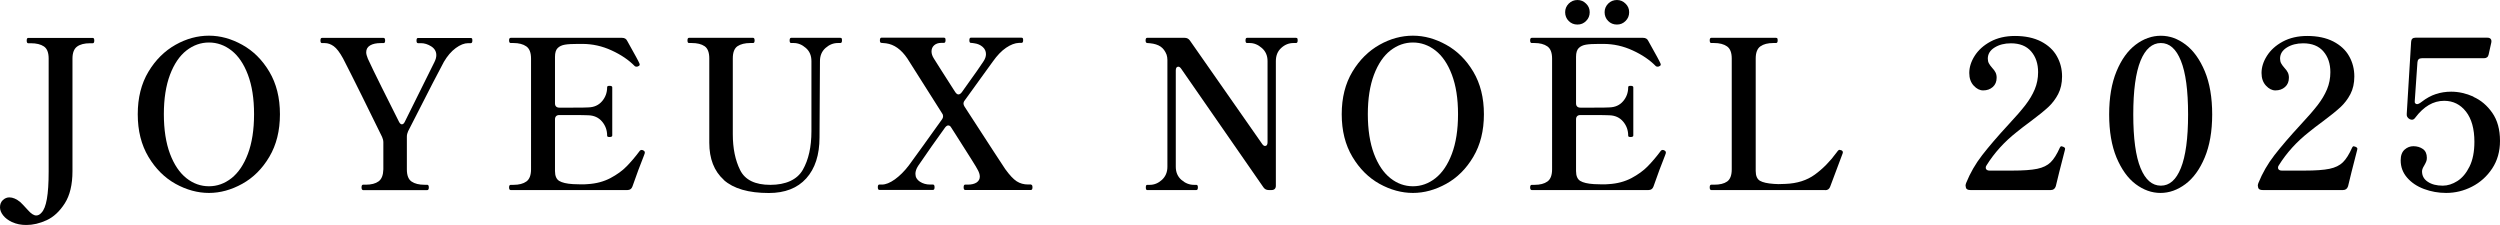
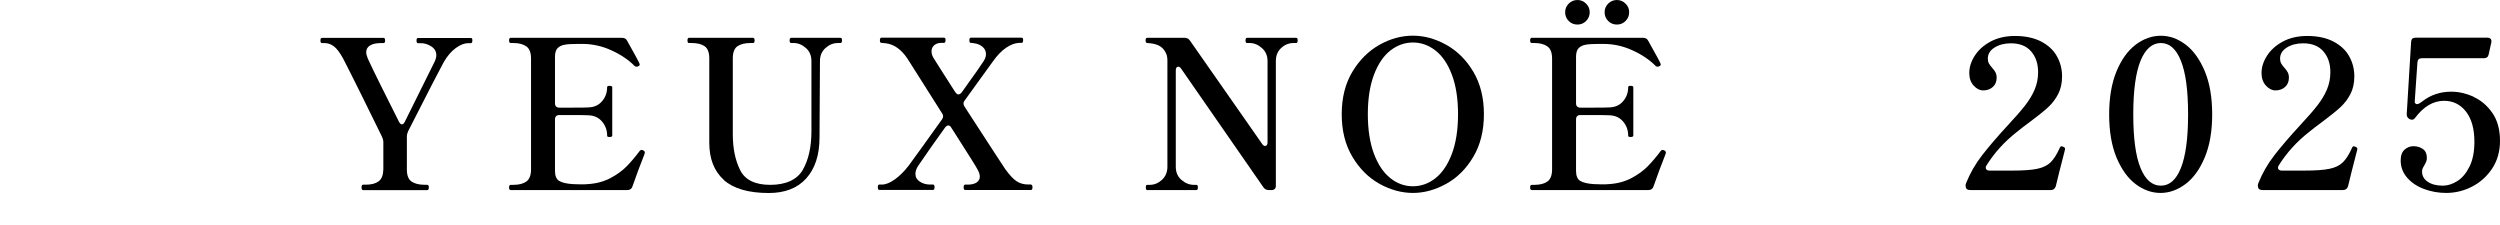
<svg xmlns="http://www.w3.org/2000/svg" id="_レイヤー_2" data-name="レイヤー 2" viewBox="0 0 337.03 30.32">
  <g id="_レイアウト" data-name="レイアウト">
    <g>
-       <path d="M1.64,29.95c-.53-.25-.94-.56-1.22-.92-.28-.36-.42-.72-.42-1.08,0-.41.13-.74.39-.98.26-.24.55-.36.87-.36.47,0,.95.21,1.46.62.19.17.53.53,1.04,1.09.43.49.8.73,1.12.73.26,0,.49-.12.7-.36.34-.34.58-.96.74-1.86.16-.91.24-2.14.24-3.71V7.9c0-.8-.21-1.35-.64-1.64-.43-.29-1.02-.43-1.76-.43h-.36c-.13,0-.2-.12-.2-.36s.07-.36.2-.36h8.71c.13,0,.2.12.2.36s-.07.36-.2.36h-.36c-.77,0-1.35.15-1.76.45-.41.3-.62.84-.62,1.62v15.18c0,1.81-.35,3.26-1.04,4.34-.69,1.08-1.51,1.84-2.45,2.27-.94.43-1.85.64-2.73.64-.73,0-1.36-.13-1.89-.38Z" />
-       <path d="M23.66,24.78c-1.47-.82-2.69-2.03-3.65-3.64-.96-1.61-1.44-3.52-1.44-5.74s.48-4.13,1.44-5.73c.96-1.6,2.18-2.8,3.65-3.63s2.98-1.23,4.51-1.23,3.01.41,4.49,1.23c1.48.82,2.7,2.03,3.65,3.63.95,1.6,1.43,3.5,1.43,5.73s-.48,4.14-1.43,5.74c-.95,1.61-2.17,2.82-3.65,3.64-1.48.82-2.98,1.23-4.49,1.23s-3.03-.41-4.51-1.23ZM31.21,24.02c.92-.73,1.66-1.82,2.21-3.28.55-1.46.83-3.24.83-5.35s-.28-3.86-.83-5.32c-.55-1.46-1.29-2.54-2.21-3.26-.92-.72-1.94-1.08-3.04-1.08s-2.11.36-3.04,1.08c-.92.72-1.66,1.81-2.21,3.26-.55,1.46-.83,3.23-.83,5.32s.28,3.89.83,5.35c.55,1.46,1.29,2.55,2.21,3.28.92.73,1.94,1.09,3.04,1.09s2.11-.36,3.04-1.09Z" />
      <path d="M48.94,25.62c-.13,0-.2-.12-.2-.36s.07-.36.2-.36h.36c.75,0,1.33-.15,1.74-.45.41-.3.62-.84.64-1.62v-3.64c0-.24-.06-.49-.17-.73-.75-1.53-1.66-3.39-2.74-5.57-1.08-2.18-1.92-3.85-2.52-5.01-.45-.82-.87-1.37-1.26-1.65-.39-.28-.79-.42-1.2-.42h-.39c-.13,0-.2-.11-.2-.34,0-.24.06-.36.2-.36h8.32c.13,0,.2.12.2.36,0,.22-.07.34-.2.34h-.39c-.6,0-1.07.1-1.43.31-.35.21-.53.51-.53.92,0,.22.07.51.22.87.39.86,1.01,2.13,1.85,3.82.84,1.69,1.62,3.25,2.35,4.69.11.22.24.34.39.34s.28-.11.39-.34l4-8.06c.17-.34.25-.64.25-.92,0-.5-.23-.9-.69-1.19-.46-.29-.92-.43-1.39-.43h-.39c-.13,0-.2-.11-.2-.34,0-.24.06-.36.2-.36h7.11c.09,0,.15.03.18.08.03.06.04.15.04.28,0,.22-.07.34-.22.34h-.34c-.52,0-1.08.22-1.68.66-.6.44-1.13,1.06-1.6,1.86-.39.69-2,3.81-4.82,9.35-.11.24-.17.49-.17.73v4.42c0,.8.21,1.35.64,1.64.43.29,1.01.43,1.74.43h.36c.15,0,.22.12.22.36s-.07.36-.22.36h-8.68Z" />
      <path d="M86.94,20.55c0,.07-.05.22-.14.45-.47,1.16-.98,2.54-1.54,4.14-.11.32-.34.48-.67.48h-15.74c-.15,0-.22-.12-.22-.36,0-.22.07-.34.22-.34h.36c.75,0,1.33-.15,1.75-.45.42-.3.63-.85.63-1.65V7.9c0-.8-.21-1.35-.64-1.65-.43-.3-1.01-.45-1.74-.45h-.36c-.15,0-.22-.12-.22-.36,0-.22.07-.34.22-.34h15.01c.34,0,.57.14.7.42,1.03,1.83,1.58,2.85,1.65,3.05.02.04.03.08.03.14,0,.09-.07.17-.2.22-.06.04-.13.06-.22.06-.11,0-.2-.03-.25-.08-.8-.82-1.84-1.53-3.11-2.11-1.27-.59-2.59-.88-3.95-.88h-.59c-.77,0-1.35.03-1.76.1-.41.07-.74.22-.98.46-.24.24-.36.63-.36,1.18v6.27c0,.19.05.33.15.43.1.1.25.15.43.15h1.74c1.08,0,1.8,0,2.16-.03.78-.02,1.4-.29,1.86-.83.46-.53.69-1.16.69-1.89,0-.07.03-.13.08-.15.06-.03.14-.04.25-.04.24,0,.36.07.36.2v6.5c0,.13-.12.2-.36.2-.11,0-.2-.01-.25-.04-.06-.03-.08-.08-.08-.15,0-.73-.23-1.36-.69-1.9-.46-.54-1.08-.82-1.86-.84-.36-.02-1.07-.03-2.16-.03h-1.74c-.19,0-.33.05-.43.15-.1.1-.15.25-.15.43v6.97c0,.65.19,1.1.57,1.33.38.23,1,.38,1.86.43.22.02.56.03,1.01.03.41,0,.74,0,.98-.03,1.16-.07,2.17-.35,3.05-.81.88-.47,1.61-.99,2.18-1.58.58-.59,1.18-1.29,1.79-2.11.06-.07.14-.11.25-.11.06,0,.12.02.2.06.15.06.22.16.22.31Z" />
      <path d="M97.58,24.25c-1.31-1.18-1.96-2.85-1.96-5.01V7.87c0-.8-.21-1.35-.63-1.64-.42-.29-1-.43-1.75-.43h-.36c-.13,0-.2-.11-.2-.34,0-.24.06-.36.2-.36h8.65c.13,0,.2.12.2.36,0,.22-.07.34-.2.34h-.36c-.75,0-1.33.15-1.75.43-.42.29-.63.84-.63,1.64v10.22c0,1.9.33,3.52.99,4.84.66,1.33,2.02,1.99,4.07,1.99s3.61-.68,4.38-2.03c.77-1.35,1.16-3.08,1.16-5.19v-9.46c0-.75-.25-1.34-.76-1.78-.5-.44-1.05-.66-1.62-.66h-.36c-.13,0-.2-.11-.2-.34,0-.24.07-.36.2-.36h6.64c.09,0,.15.03.18.08.03.06.04.15.04.28,0,.22-.07.34-.22.34h-.34c-.6,0-1.15.22-1.65.66-.5.44-.76,1.03-.76,1.78l-.06,10.28c0,2.37-.6,4.21-1.79,5.53-1.19,1.32-2.88,1.97-5.04,1.97-2.74,0-4.77-.59-6.08-1.76Z" />
      <path d="M138.99,24.89c.13,0,.2.12.2.36s-.07.36-.2.36h-8.88c-.13,0-.2-.12-.2-.36s.07-.36.2-.36h.36c.5,0,.9-.1,1.19-.29.29-.2.43-.46.43-.8,0-.28-.11-.62-.34-1.01-.09-.21-1.06-1.75-2.91-4.65l-.59-.92c-.11-.21-.25-.31-.42-.31-.13,0-.27.09-.42.28-1.18,1.62-2.39,3.35-3.64,5.18-.24.37-.36.73-.36,1.06,0,.45.2.8.6,1.06.4.26.86.39,1.39.39h.39c.13,0,.2.12.2.36s-.07.36-.2.36h-7.25c-.13,0-.2-.12-.2-.36s.06-.36.2-.36h.36c.5,0,1.08-.23,1.74-.7.65-.47,1.28-1.09,1.88-1.88.24-.35.86-1.2,1.85-2.55l2.63-3.67c.09-.11.14-.25.14-.42,0-.15-.05-.28-.14-.39l-4.68-7.39c-.82-1.21-1.77-1.89-2.86-2.04-.34-.04-.55-.06-.64-.06-.13,0-.2-.11-.2-.34,0-.24.07-.36.2-.36h8.43c.09,0,.15.03.18.08.03.06.04.15.04.28,0,.22-.08.34-.22.34h-.36c-.39,0-.71.11-.95.32-.24.21-.36.49-.36.83,0,.3.1.62.31.95.06.09.39.63,1.01,1.6l1.88,2.94c.15.21.29.31.42.31.15,0,.3-.09.45-.28,1.75-2.44,2.73-3.83,2.91-4.14.24-.35.36-.69.36-1.01,0-.39-.15-.72-.45-.98-.3-.26-.66-.42-1.09-.48-.22-.04-.39-.06-.5-.06-.13,0-.2-.11-.2-.34,0-.24.06-.36.2-.36h6.83c.09,0,.15.03.18.08.03.06.04.15.04.28,0,.22-.07.34-.22.34h-.34c-.54.02-1.12.24-1.74.66-.62.42-1.21,1.04-1.79,1.86l-1.6,2.21-2.18,3.02c-.11.13-.17.28-.17.45,0,.11.05.24.14.39,3.4,5.25,5.23,8.05,5.49,8.43.58.8,1.09,1.35,1.54,1.64.45.29.96.43,1.54.43h.39Z" />
      <path d="M154.64,25.62c-.11,0-.17-.12-.17-.36,0-.22.06-.34.17-.34h.36c.6,0,1.14-.22,1.64-.67.49-.45.74-1.04.74-1.76v-14.42c0-.24-.04-.48-.11-.7-.19-.49-.46-.85-.81-1.09-.35-.24-.83-.39-1.43-.45l-.39-.03c-.13-.02-.2-.13-.2-.34,0-.24.07-.36.2-.36h5.07c.3,0,.53.12.7.36l9.74,13.94c.13.19.26.28.39.28.22,0,.34-.17.34-.5v-10.95c0-.73-.26-1.32-.77-1.76-.51-.45-1.06-.67-1.64-.67h-.36c-.13,0-.2-.11-.2-.34,0-.24.06-.36.2-.36h6.61c.09,0,.15.03.18.08.03.06.04.15.04.28,0,.22-.07.34-.22.34h-.34c-.62,0-1.17.22-1.65.66-.49.44-.73,1.03-.73,1.78v16.8c0,.19-.05.33-.15.43-.1.1-.25.15-.43.15h-.39c-.3,0-.53-.12-.7-.36l-11.09-15.99c-.13-.19-.26-.28-.39-.28-.22,0-.34.17-.34.5v12.99c0,.75.26,1.34.77,1.78.51.44,1.07.66,1.67.66h.34c.13,0,.2.11.2.34,0,.24-.07.36-.2.36h-6.64Z" />
      <path d="M185.97,24.78c-1.47-.82-2.69-2.03-3.65-3.64-.96-1.61-1.44-3.52-1.44-5.74s.48-4.13,1.44-5.73c.96-1.6,2.18-2.8,3.65-3.63s2.98-1.23,4.51-1.23,3.01.41,4.49,1.23c1.48.82,2.7,2.03,3.65,3.63.95,1.6,1.43,3.5,1.43,5.73s-.48,4.14-1.43,5.74c-.95,1.61-2.17,2.82-3.65,3.64-1.48.82-2.98,1.23-4.49,1.23s-3.03-.41-4.51-1.23ZM193.52,24.02c.92-.73,1.66-1.82,2.21-3.28.55-1.46.83-3.24.83-5.35s-.28-3.86-.83-5.32c-.55-1.46-1.29-2.54-2.21-3.26-.92-.72-1.94-1.08-3.04-1.08s-2.11.36-3.04,1.08c-.92.72-1.66,1.81-2.21,3.26-.55,1.46-.83,3.23-.83,5.32s.28,3.89.83,5.35c.55,1.46,1.29,2.55,2.21,3.28.92.73,1.94,1.09,3.04,1.09s2.11-.36,3.04-1.09Z" />
      <path d="M224.59,20.55c0,.07-.05.22-.14.45-.47,1.16-.98,2.54-1.54,4.14-.11.32-.34.48-.67.48h-15.74c-.15,0-.22-.12-.22-.36,0-.22.07-.34.22-.34h.36c.75,0,1.33-.15,1.75-.45.42-.3.63-.85.63-1.65V7.9c0-.8-.21-1.35-.64-1.65-.43-.3-1.01-.45-1.74-.45h-.36c-.15,0-.22-.12-.22-.36,0-.22.07-.34.22-.34h15.01c.34,0,.57.14.7.42,1.03,1.83,1.58,2.85,1.65,3.05.02.04.03.08.03.14,0,.09-.07.17-.2.22-.06.04-.13.06-.22.06-.11,0-.2-.03-.25-.08-.8-.82-1.84-1.53-3.11-2.11-1.27-.59-2.59-.88-3.95-.88h-.59c-.77,0-1.35.03-1.76.1-.41.07-.74.22-.98.46-.24.24-.36.63-.36,1.18v6.27c0,.19.05.33.15.43.1.1.25.15.43.15h1.74c1.08,0,1.8,0,2.16-.03.78-.02,1.4-.29,1.86-.83.46-.53.69-1.16.69-1.89,0-.07.03-.13.08-.15.06-.03.14-.04.25-.04.24,0,.36.07.36.2v6.5c0,.13-.12.2-.36.2-.11,0-.2-.01-.25-.04-.06-.03-.08-.08-.08-.15,0-.73-.23-1.36-.69-1.9-.46-.54-1.08-.82-1.86-.84-.35-.02-1.07-.03-2.16-.03h-1.74c-.19,0-.33.05-.43.15-.1.1-.15.25-.15.43v6.97c0,.65.19,1.1.57,1.33.38.23,1,.38,1.86.43.22.02.56.03,1.01.03.41,0,.74,0,.98-.03,1.16-.07,2.17-.35,3.05-.81.88-.47,1.6-.99,2.18-1.58.58-.59,1.18-1.29,1.79-2.11.06-.07.14-.11.25-.11.06,0,.12.02.2.06.15.06.22.16.22.31ZM213.82.49c-.33-.33-.71-.49-1.16-.49s-.86.16-1.18.49c-.32.33-.48.71-.48,1.16s.16.86.48,1.18c.32.32.71.48,1.18.48s.84-.16,1.16-.48c.33-.32.49-.71.49-1.18s-.16-.84-.49-1.16ZM219.14.49c-.33-.33-.71-.49-1.16-.49s-.86.16-1.18.49c-.32.33-.48.71-.48,1.16s.16.86.48,1.18.71.48,1.18.48.84-.16,1.16-.48c.33-.32.49-.71.49-1.18s-.16-.84-.49-1.16Z" />
-       <path d="M246.06,25.62h-15.37c-.13,0-.2-.12-.2-.36s.07-.36.2-.36h.39c.77,0,1.35-.14,1.76-.43.41-.29.62-.84.62-1.64V7.9c0-.8-.21-1.35-.64-1.65-.43-.3-1.01-.45-1.74-.45h-.39c-.13,0-.2-.12-.2-.36,0-.22.07-.34.2-.34h8.74c.09,0,.15.03.18.08.03.06.04.15.04.28,0,.22-.07.34-.22.34h-.36c-.75,0-1.33.15-1.75.45-.42.3-.63.85-.63,1.65v15.15c0,.65.19,1.09.57,1.32.38.22,1,.36,1.86.42l.64.03.95-.03c1.57-.06,2.89-.48,3.96-1.26,1.07-.78,2.04-1.76,2.9-2.94.15-.21.25-.33.31-.36.02-.02.06-.03.11-.03.02,0,.1.02.25.06.13.06.2.15.2.28l-.03.14-1.68,4.48c-.11.32-.34.48-.67.48Z" />
      <path d="M277.14,25.12c-.11.34-.34.5-.67.5h-10.84c-.32,0-.51-.09-.59-.28-.04-.15-.06-.25-.06-.31,0-.11.03-.23.08-.36.54-1.34,1.26-2.59,2.16-3.75.9-1.16,2.08-2.54,3.56-4.14.99-1.06,1.75-1.94,2.28-2.63.53-.69.95-1.39,1.25-2.11.3-.72.45-1.49.45-2.31,0-1.14-.31-2.07-.94-2.8-.63-.73-1.54-1.09-2.73-1.09-.86,0-1.59.19-2.2.57-.61.38-.91.88-.91,1.5,0,.24.05.46.15.64.1.19.25.38.43.59.21.22.36.43.46.63.1.2.15.43.15.71,0,.52-.17.94-.52,1.25-.35.31-.78.46-1.3.46-.45,0-.87-.21-1.27-.64-.4-.43-.6-1-.6-1.71,0-.77.24-1.54.73-2.31.49-.77,1.19-1.41,2.13-1.92.93-.5,2.03-.76,3.3-.76,1.38,0,2.55.25,3.51.74.96.5,1.68,1.16,2.14,1.99.47.83.7,1.74.7,2.73,0,.91-.18,1.71-.53,2.38-.35.67-.8,1.26-1.34,1.76-.54.5-1.33,1.14-2.35,1.9-.78.58-1.42,1.06-1.9,1.46-1.64,1.29-3,2.78-4.06,4.48-.08.09-.11.21-.11.34,0,.11.05.2.14.27.09.07.21.1.36.1h3.08c1.47,0,2.59-.08,3.36-.24.77-.16,1.37-.45,1.81-.88.44-.43.85-1.09,1.25-1.99.06-.11.12-.17.2-.17l.22.06c.19.07.28.17.28.28l-.03.17c-.6,2.31-1.01,3.95-1.23,4.9Z" />
      <path d="M287.91,24.82c-1.05-.79-1.91-1.99-2.58-3.58-.66-1.6-.99-3.53-.99-5.81s.33-4.21.99-5.81c.66-1.6,1.53-2.8,2.59-3.6,1.06-.8,2.19-1.2,3.39-1.2s2.29.4,3.35,1.2c1.05.8,1.91,2,2.58,3.6.66,1.6.99,3.53.99,5.81s-.34,4.21-1.01,5.81c-.67,1.6-1.54,2.79-2.6,3.58-1.06.79-2.18,1.19-3.36,1.19s-2.29-.4-3.35-1.19ZM294.01,22.65c.64-1.59.97-3.99.97-7.22s-.32-5.64-.97-7.24c-.64-1.6-1.54-2.39-2.7-2.39s-2.09.8-2.74,2.39c-.65,1.6-.98,4.01-.98,7.24s.33,5.64.98,7.22c.65,1.59,1.57,2.38,2.74,2.38s2.06-.79,2.7-2.38Z" />
      <path d="M316.54,25.12c-.11.34-.34.5-.67.5h-10.84c-.32,0-.51-.09-.59-.28-.04-.15-.06-.25-.06-.31,0-.11.03-.23.08-.36.54-1.34,1.26-2.59,2.16-3.75.9-1.16,2.08-2.54,3.56-4.14.99-1.06,1.75-1.94,2.28-2.63.53-.69.95-1.39,1.25-2.11.3-.72.45-1.49.45-2.31,0-1.14-.31-2.07-.94-2.8-.63-.73-1.54-1.09-2.73-1.09-.86,0-1.59.19-2.2.57-.61.38-.91.88-.91,1.5,0,.24.05.46.15.64.1.19.25.38.43.59.21.22.36.43.46.63.1.2.15.43.15.71,0,.52-.17.94-.52,1.25-.35.31-.78.46-1.3.46-.45,0-.87-.21-1.27-.64-.4-.43-.6-1-.6-1.71,0-.77.24-1.54.73-2.31.49-.77,1.19-1.41,2.13-1.92.93-.5,2.03-.76,3.3-.76,1.38,0,2.55.25,3.51.74.96.5,1.68,1.16,2.14,1.99.47.83.7,1.74.7,2.73,0,.91-.18,1.71-.53,2.38-.35.67-.8,1.26-1.34,1.76-.54.5-1.33,1.14-2.35,1.9-.78.58-1.42,1.06-1.9,1.46-1.64,1.29-3,2.78-4.06,4.48-.08.09-.11.21-.11.34,0,.11.05.2.14.27.09.07.21.1.36.1h3.08c1.47,0,2.59-.08,3.36-.24.77-.16,1.37-.45,1.81-.88.44-.43.85-1.09,1.25-1.99.06-.11.12-.17.2-.17l.22.06c.19.07.28.17.28.28l-.03.17c-.6,2.31-1.01,3.95-1.23,4.9Z" />
      <path d="M333.43,13.05c1.02.45,1.87,1.17,2.56,2.16.69.99,1.04,2.25,1.04,3.78,0,1.42-.35,2.66-1.05,3.72-.7,1.06-1.61,1.88-2.72,2.45-1.11.57-2.27.85-3.49.85-1.05,0-2.04-.18-2.98-.53-.94-.35-1.7-.86-2.28-1.53s-.87-1.44-.87-2.34c0-.65.18-1.13.53-1.44.35-.31.75-.46,1.18-.46.5,0,.93.13,1.29.38.35.25.53.65.53,1.19,0,.21-.03.38-.1.53-.07.15-.15.33-.27.53-.19.3-.28.55-.28.76,0,.6.26,1.07.78,1.41.52.35,1.19.52,2.02.52.65,0,1.31-.21,1.96-.62.65-.41,1.2-1.06,1.64-1.95.44-.89.66-2,.66-3.35,0-1.74-.38-3.09-1.13-4.06-.76-.97-1.74-1.46-2.95-1.46-1.46,0-2.75.76-3.89,2.27-.13.19-.28.28-.45.28-.09,0-.2-.03-.31-.08-.3-.17-.43-.41-.39-.73l.59-9.69c.02-.37.21-.56.59-.56h9.69c.21,0,.35.06.45.17.09.11.12.27.08.48l-.36,1.62c-.07.34-.29.5-.64.5h-8.37c-.37,0-.57.19-.59.56l-.36,5.21c-.02.13,0,.23.07.31s.14.11.24.11c.15,0,.35-.1.62-.31.63-.49,1.27-.84,1.92-1.05.64-.21,1.33-.32,2.06-.32.99,0,1.99.22,3.01.67Z" />
    </g>
  </g>
</svg>